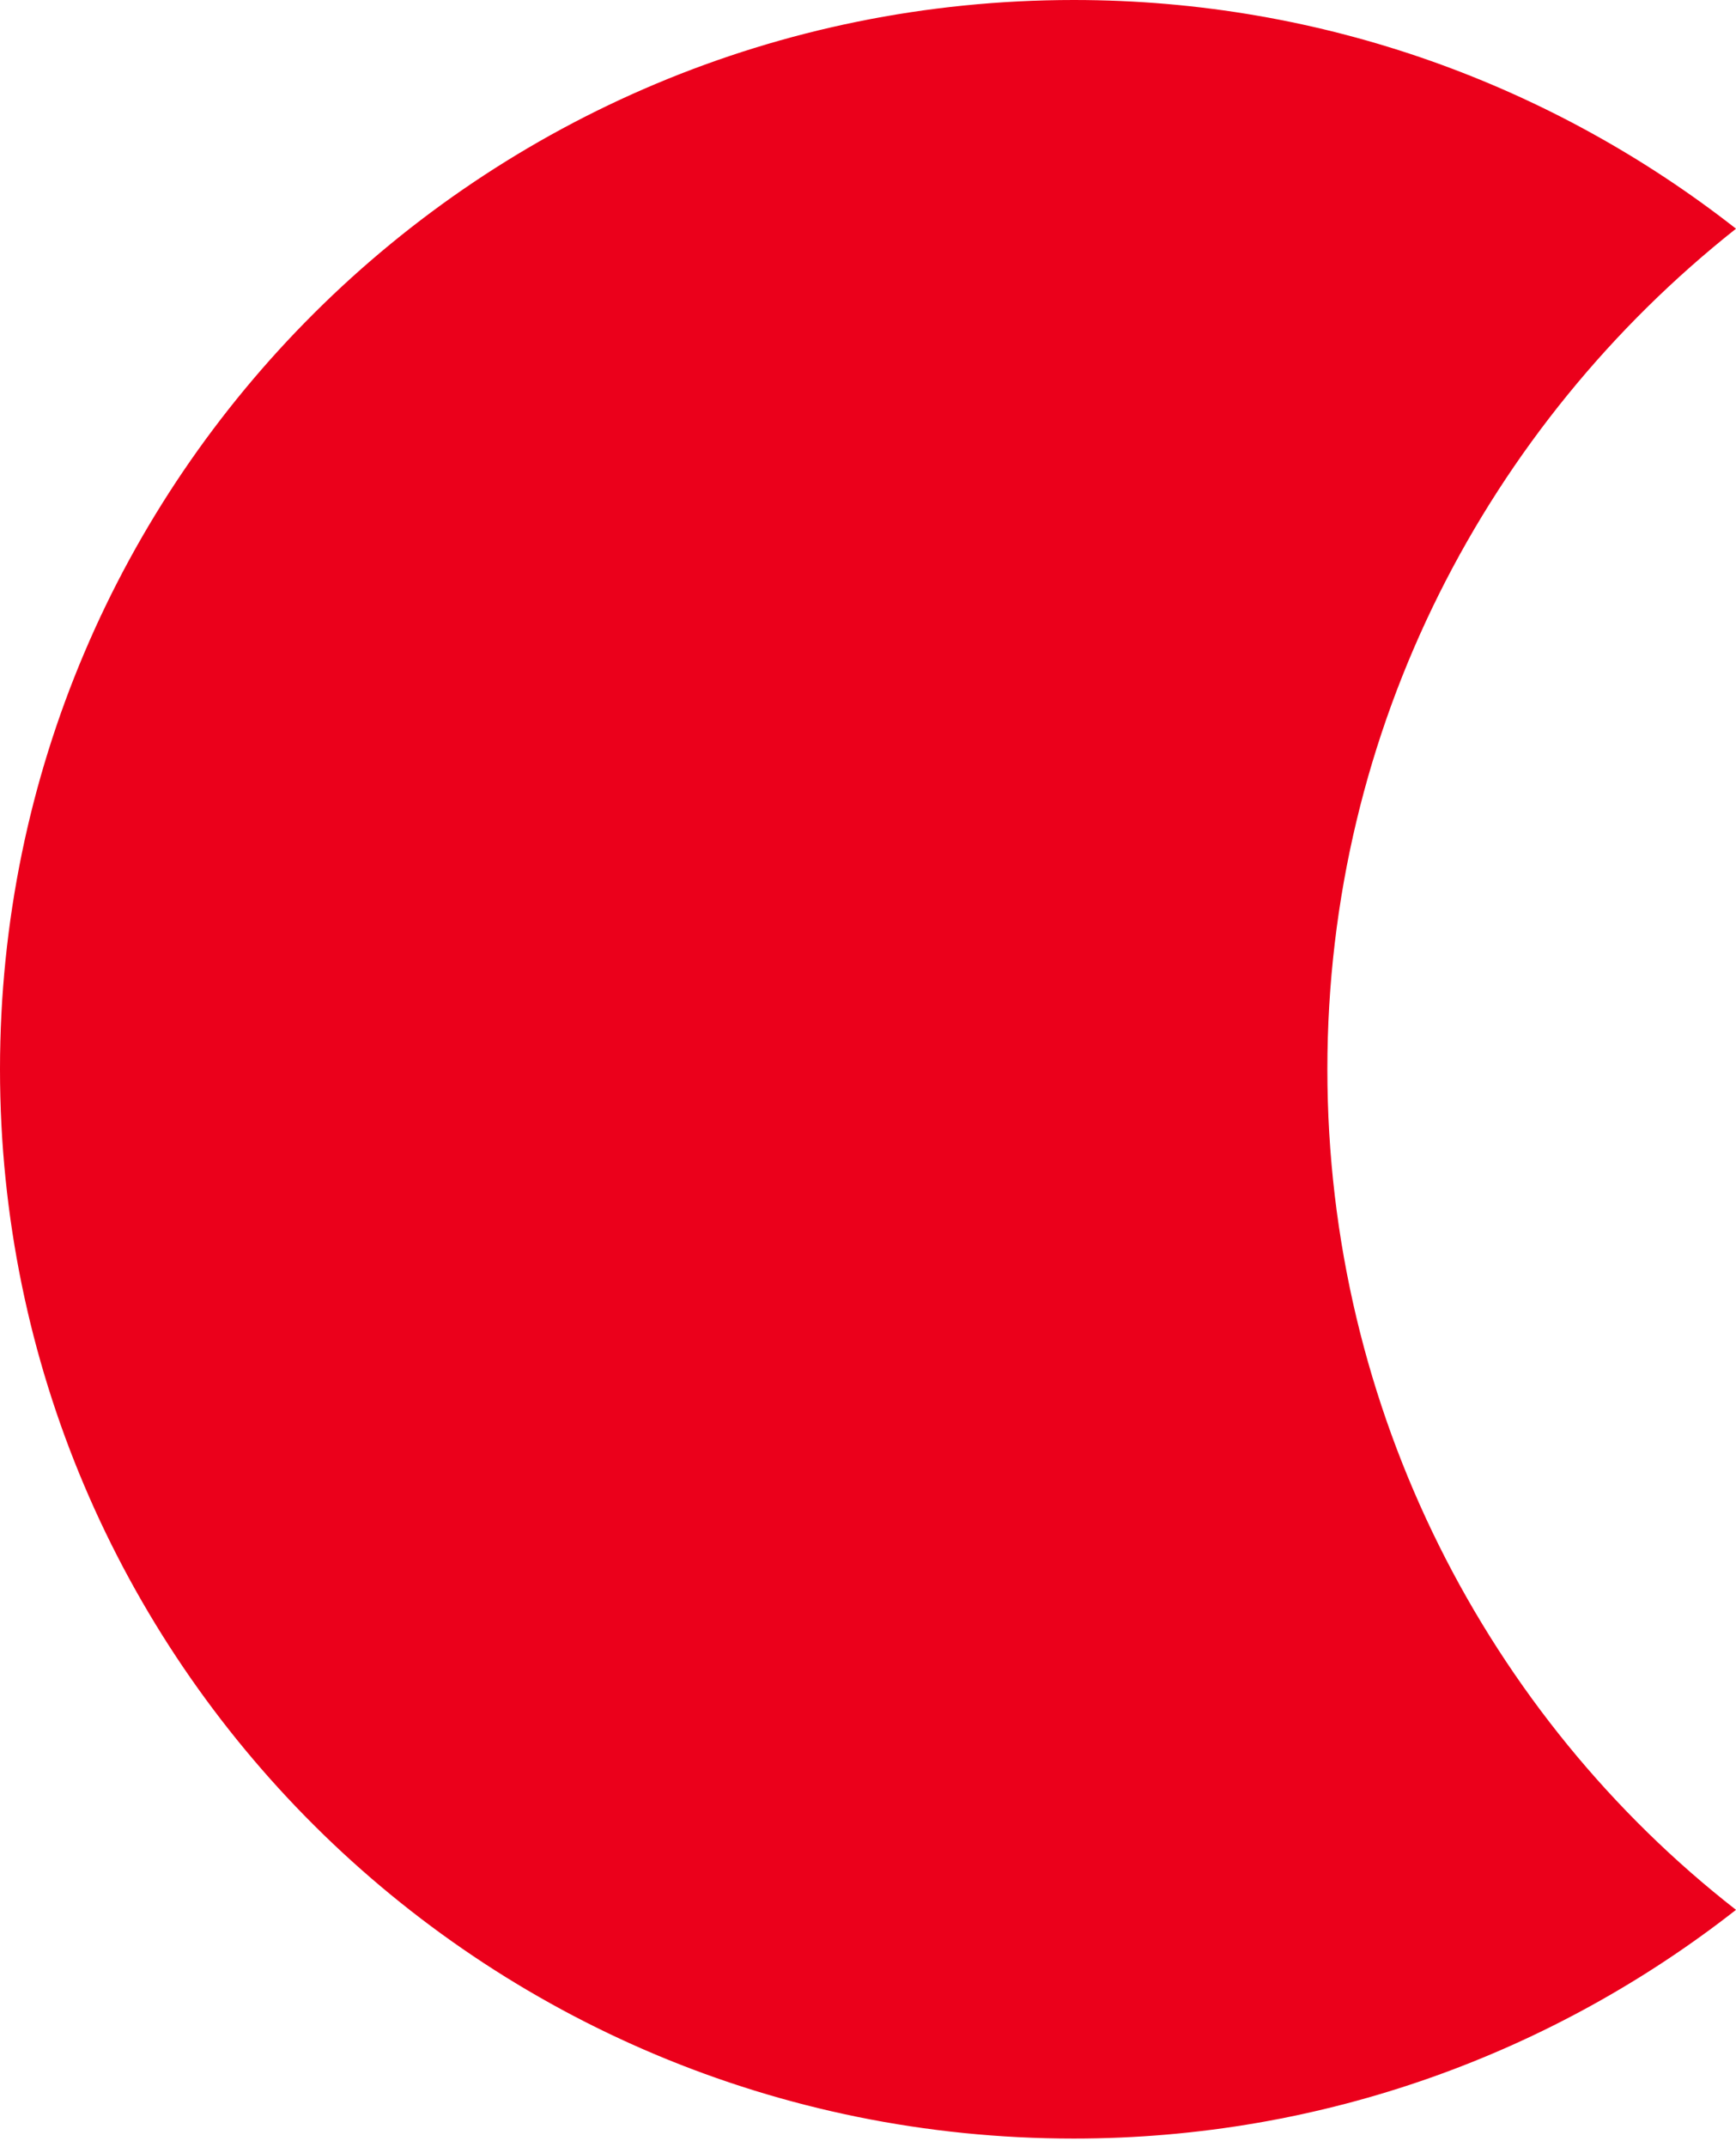
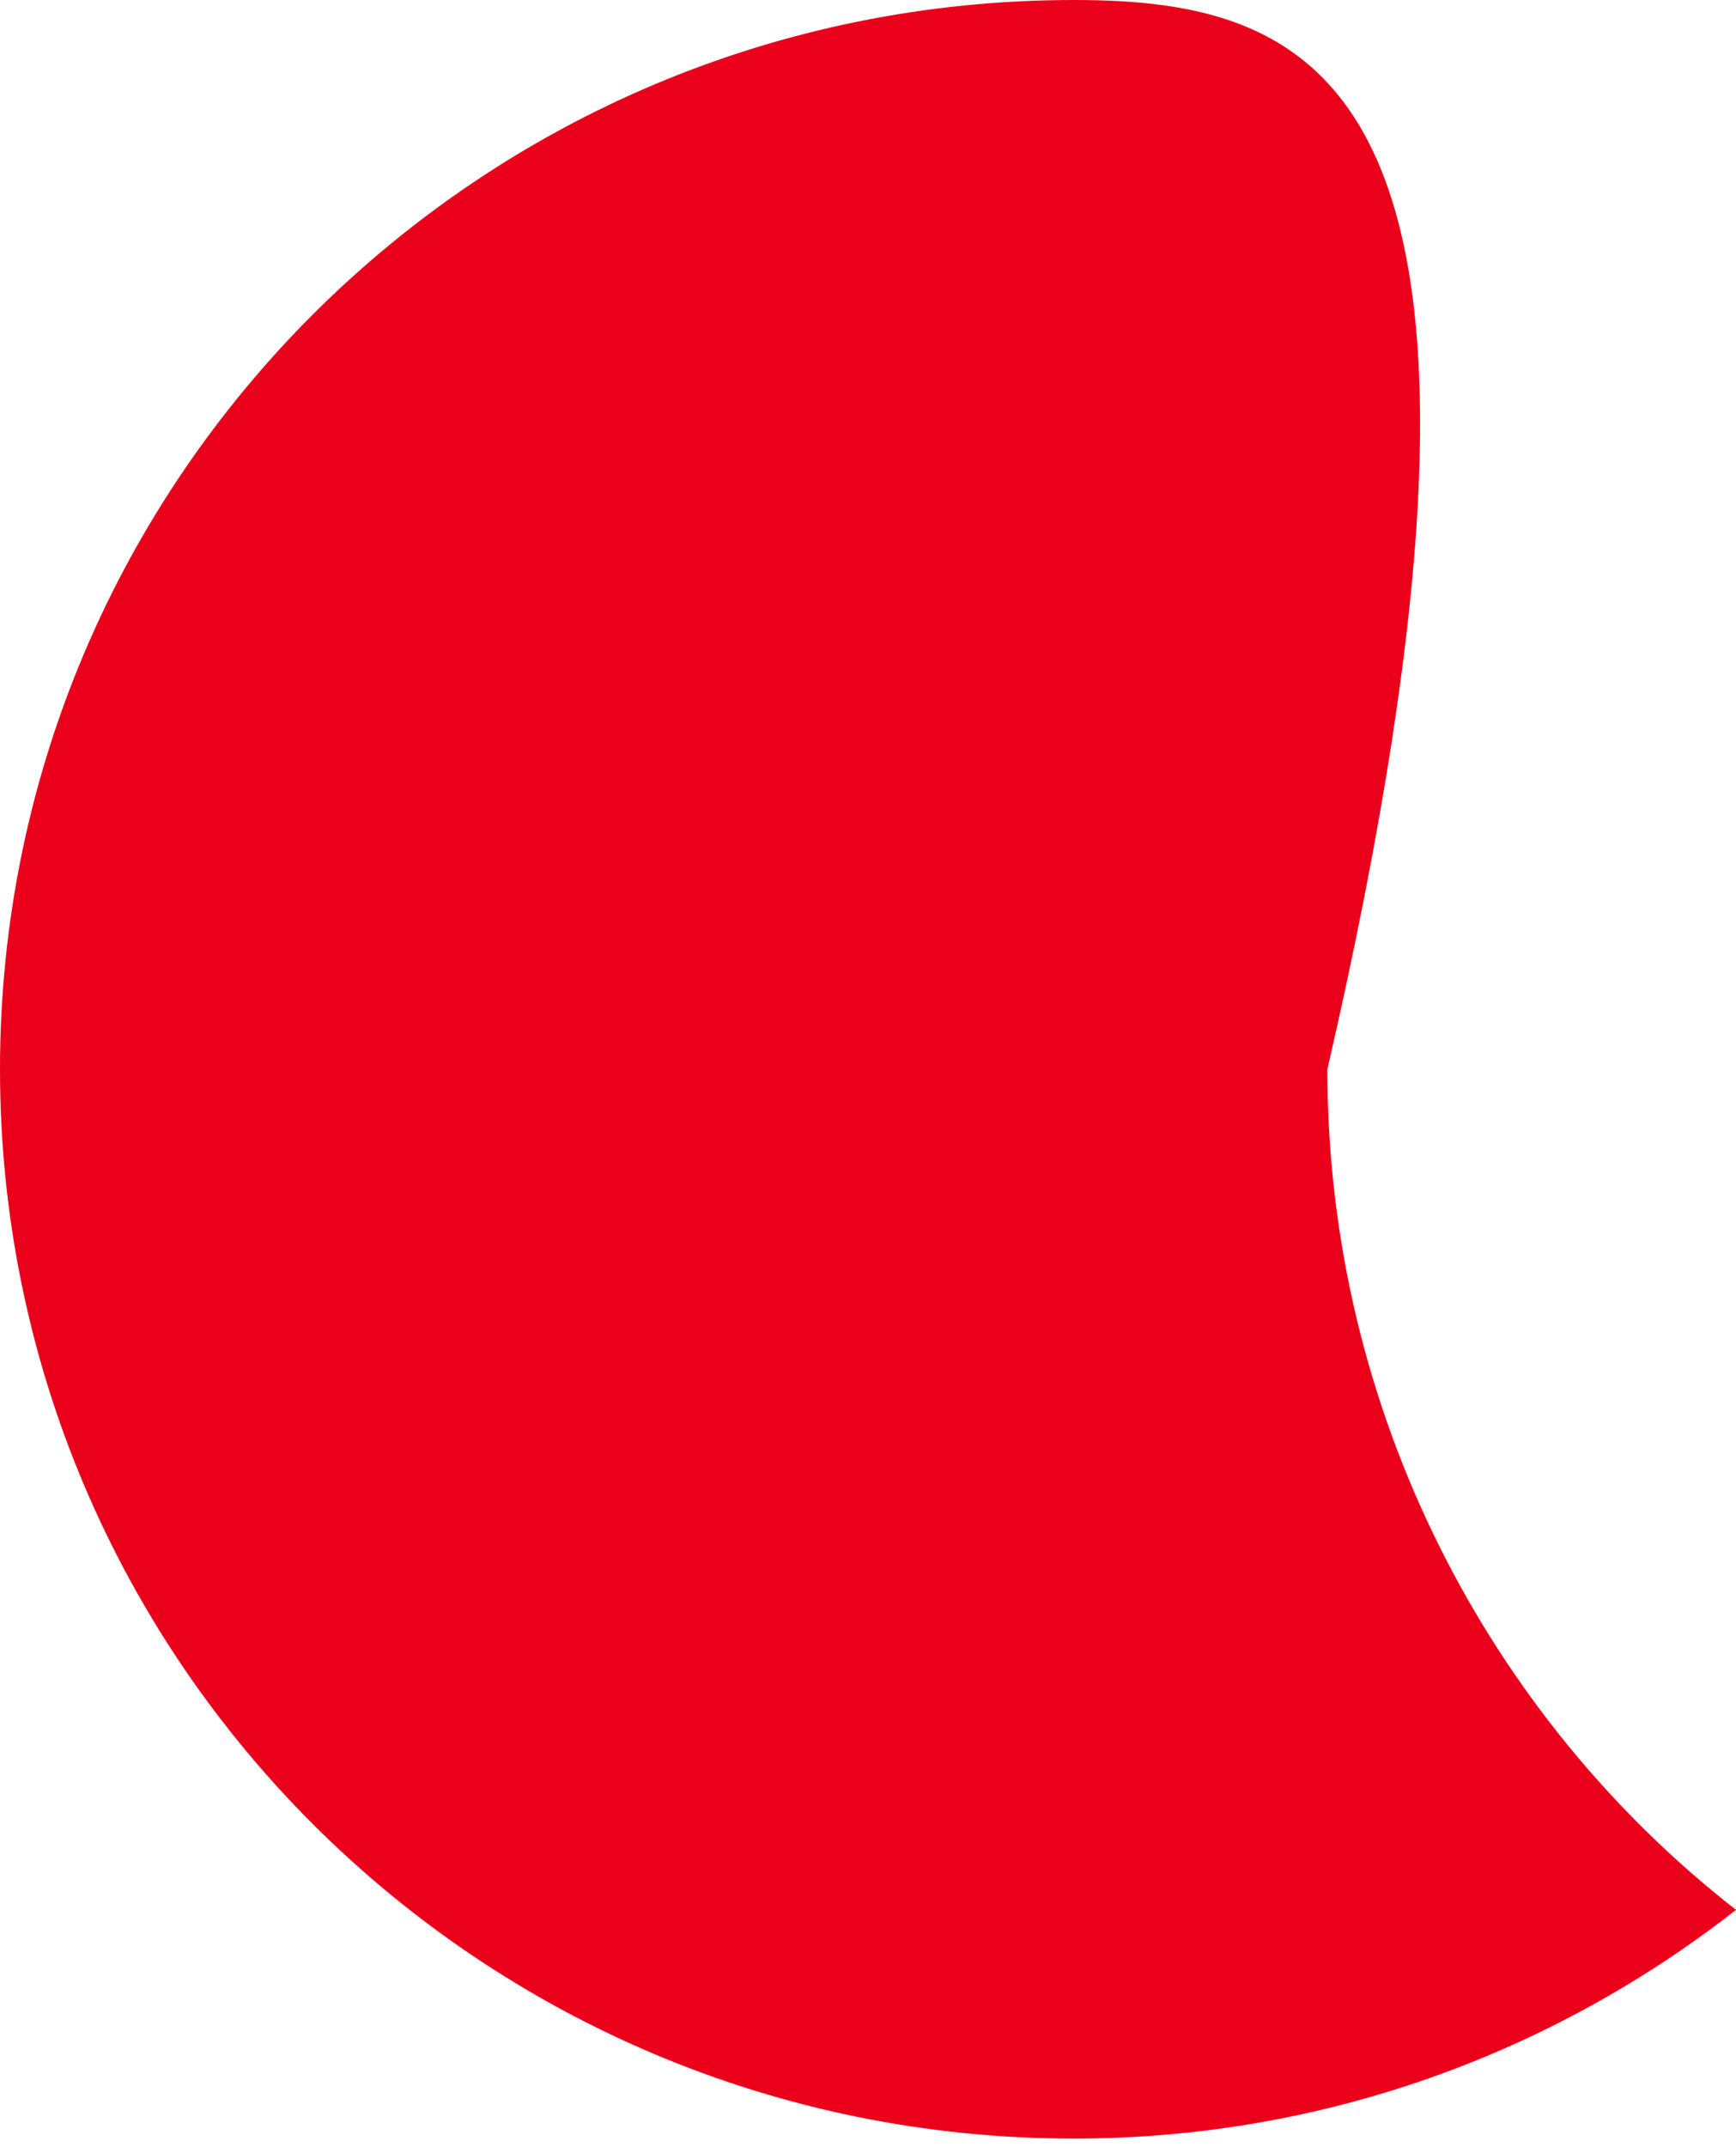
<svg xmlns="http://www.w3.org/2000/svg" width="106" height="131" viewBox="0 0 106 131" fill="none">
-   <path d="M81.049 65.25C81.049 44.407 90.884 25.919 106 13.956C94.891 5.256 80.867 0 65.568 0C29.323 0 0 29.181 0 65.25C0 101.319 29.323 130.501 65.567 130.501C80.866 130.501 94.89 125.244 106 116.544C90.884 104.763 81.049 86.094 81.049 65.25Z" fill="#EB001B" />
+   <path d="M81.049 65.25C94.891 5.256 80.867 0 65.568 0C29.323 0 0 29.181 0 65.25C0 101.319 29.323 130.501 65.567 130.501C80.866 130.501 94.89 125.244 106 116.544C90.884 104.763 81.049 86.094 81.049 65.25Z" fill="#EB001B" />
</svg>